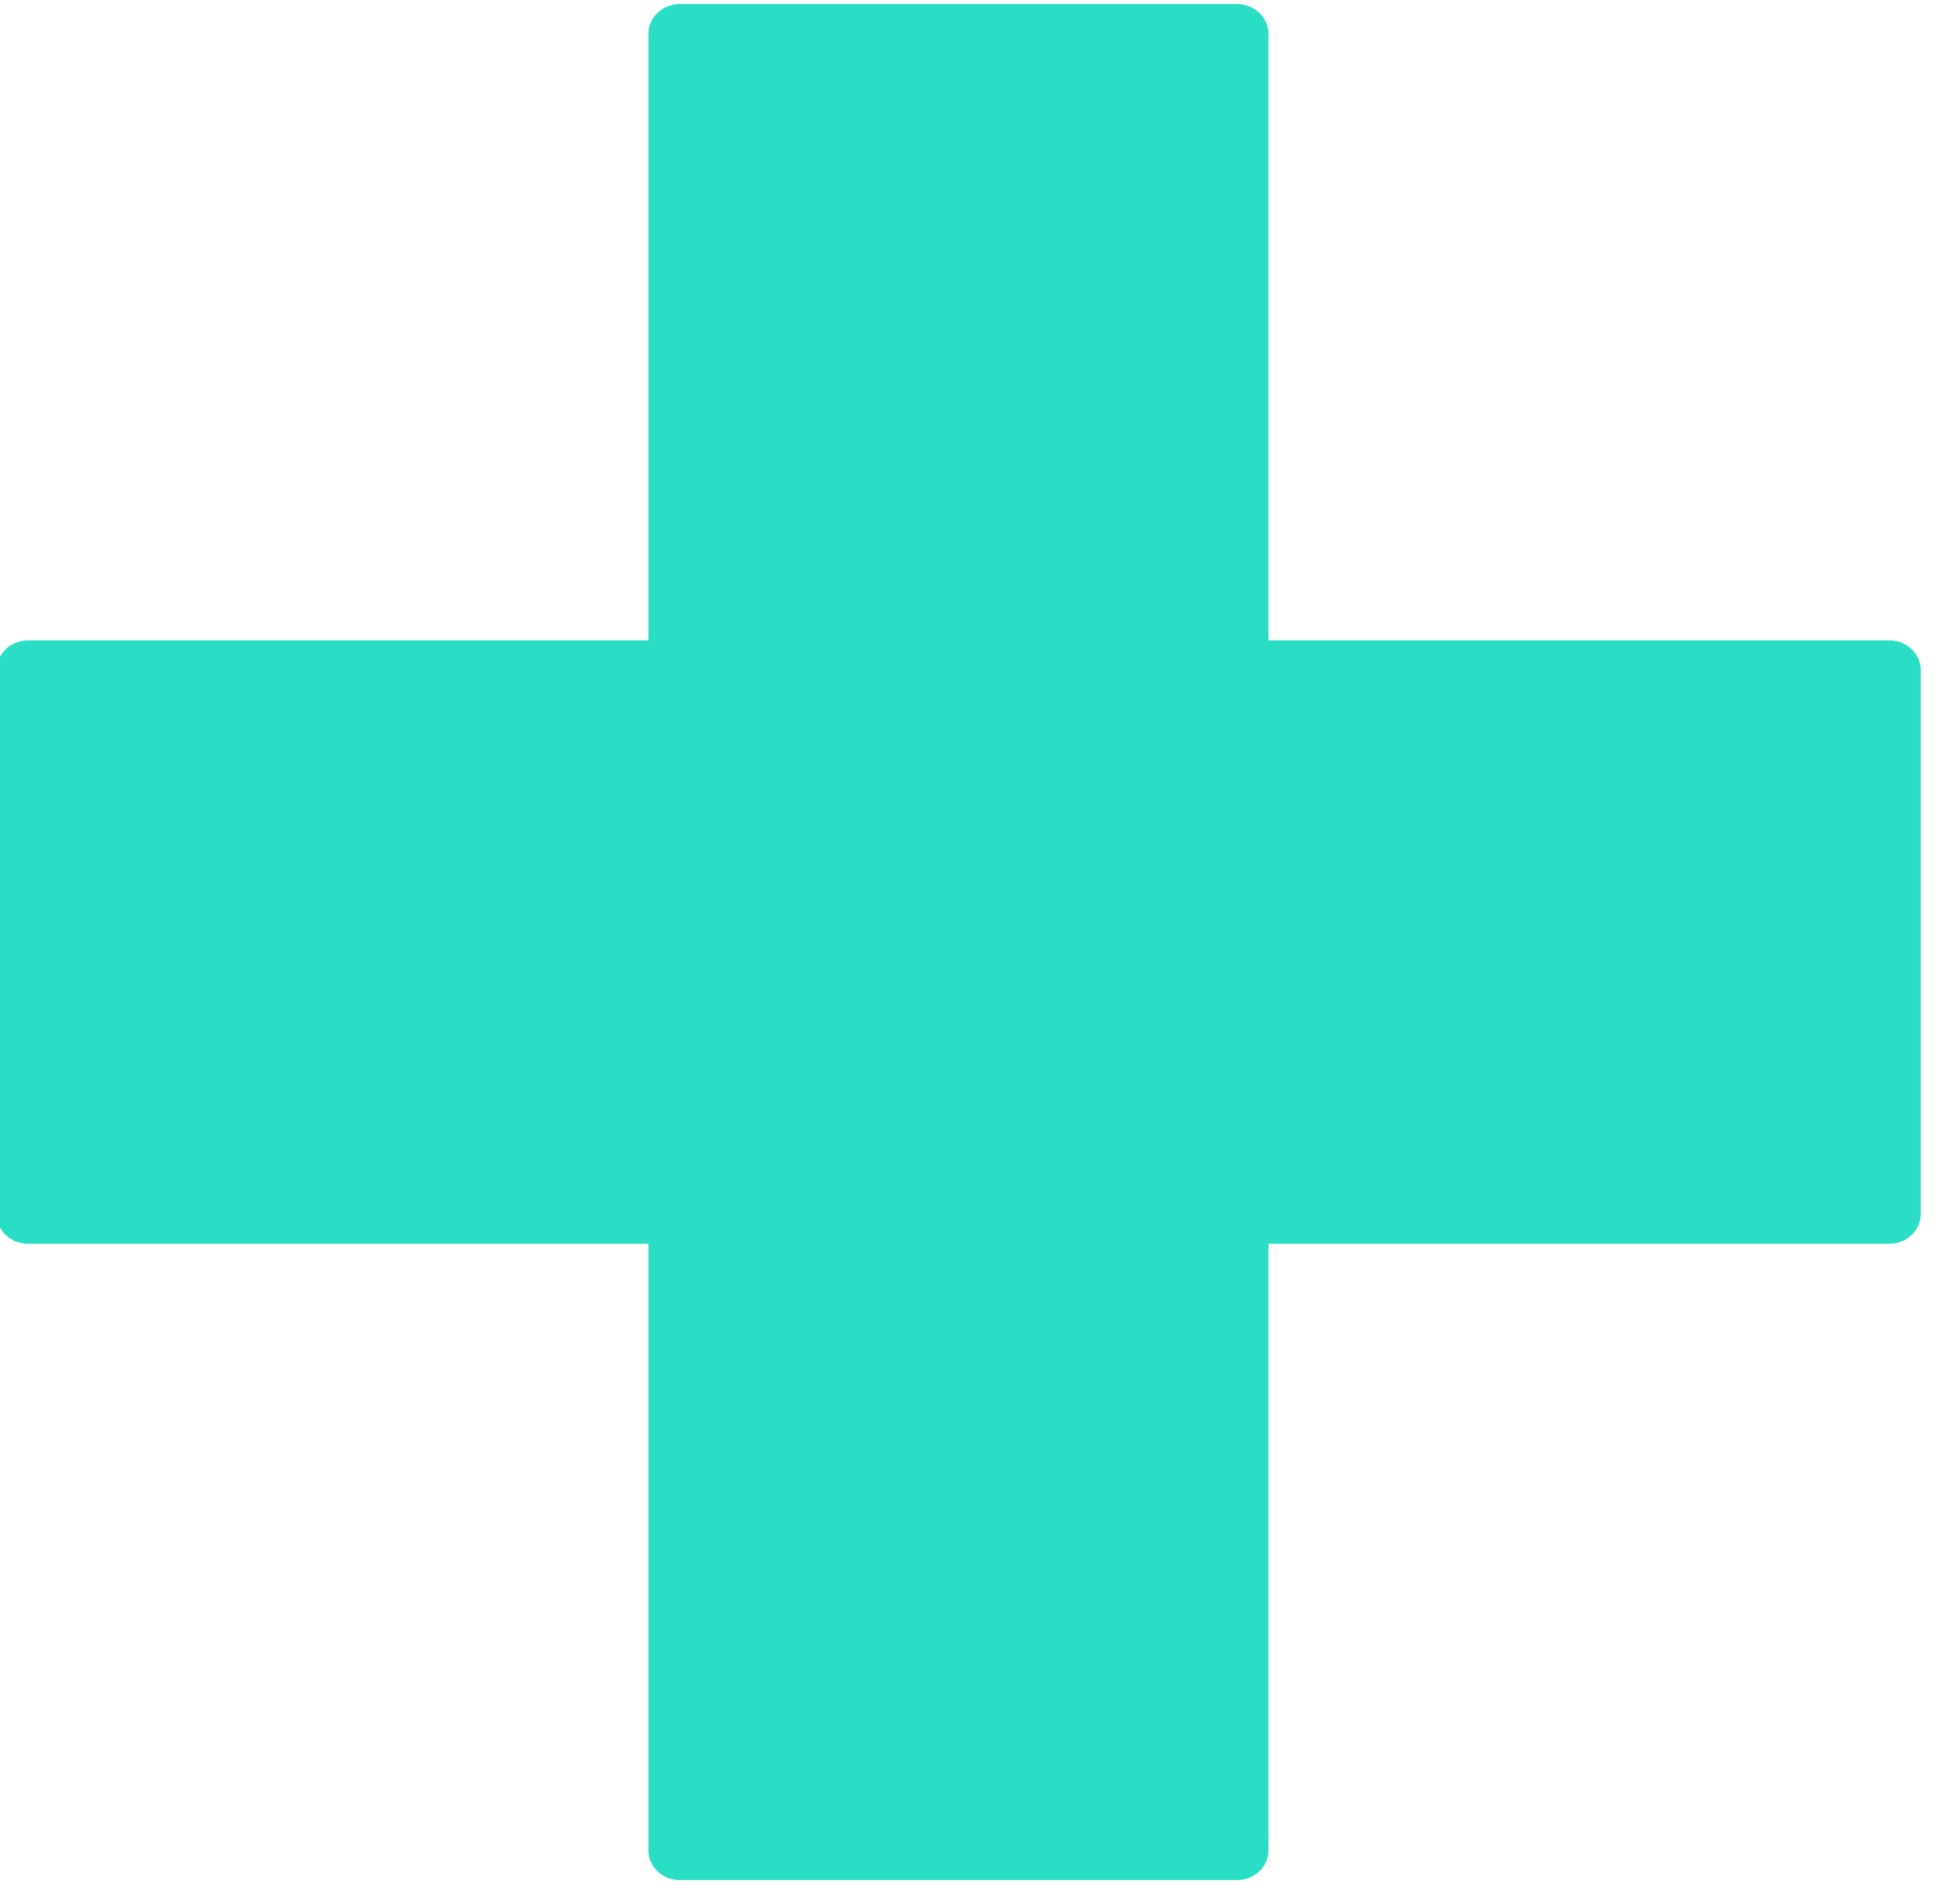
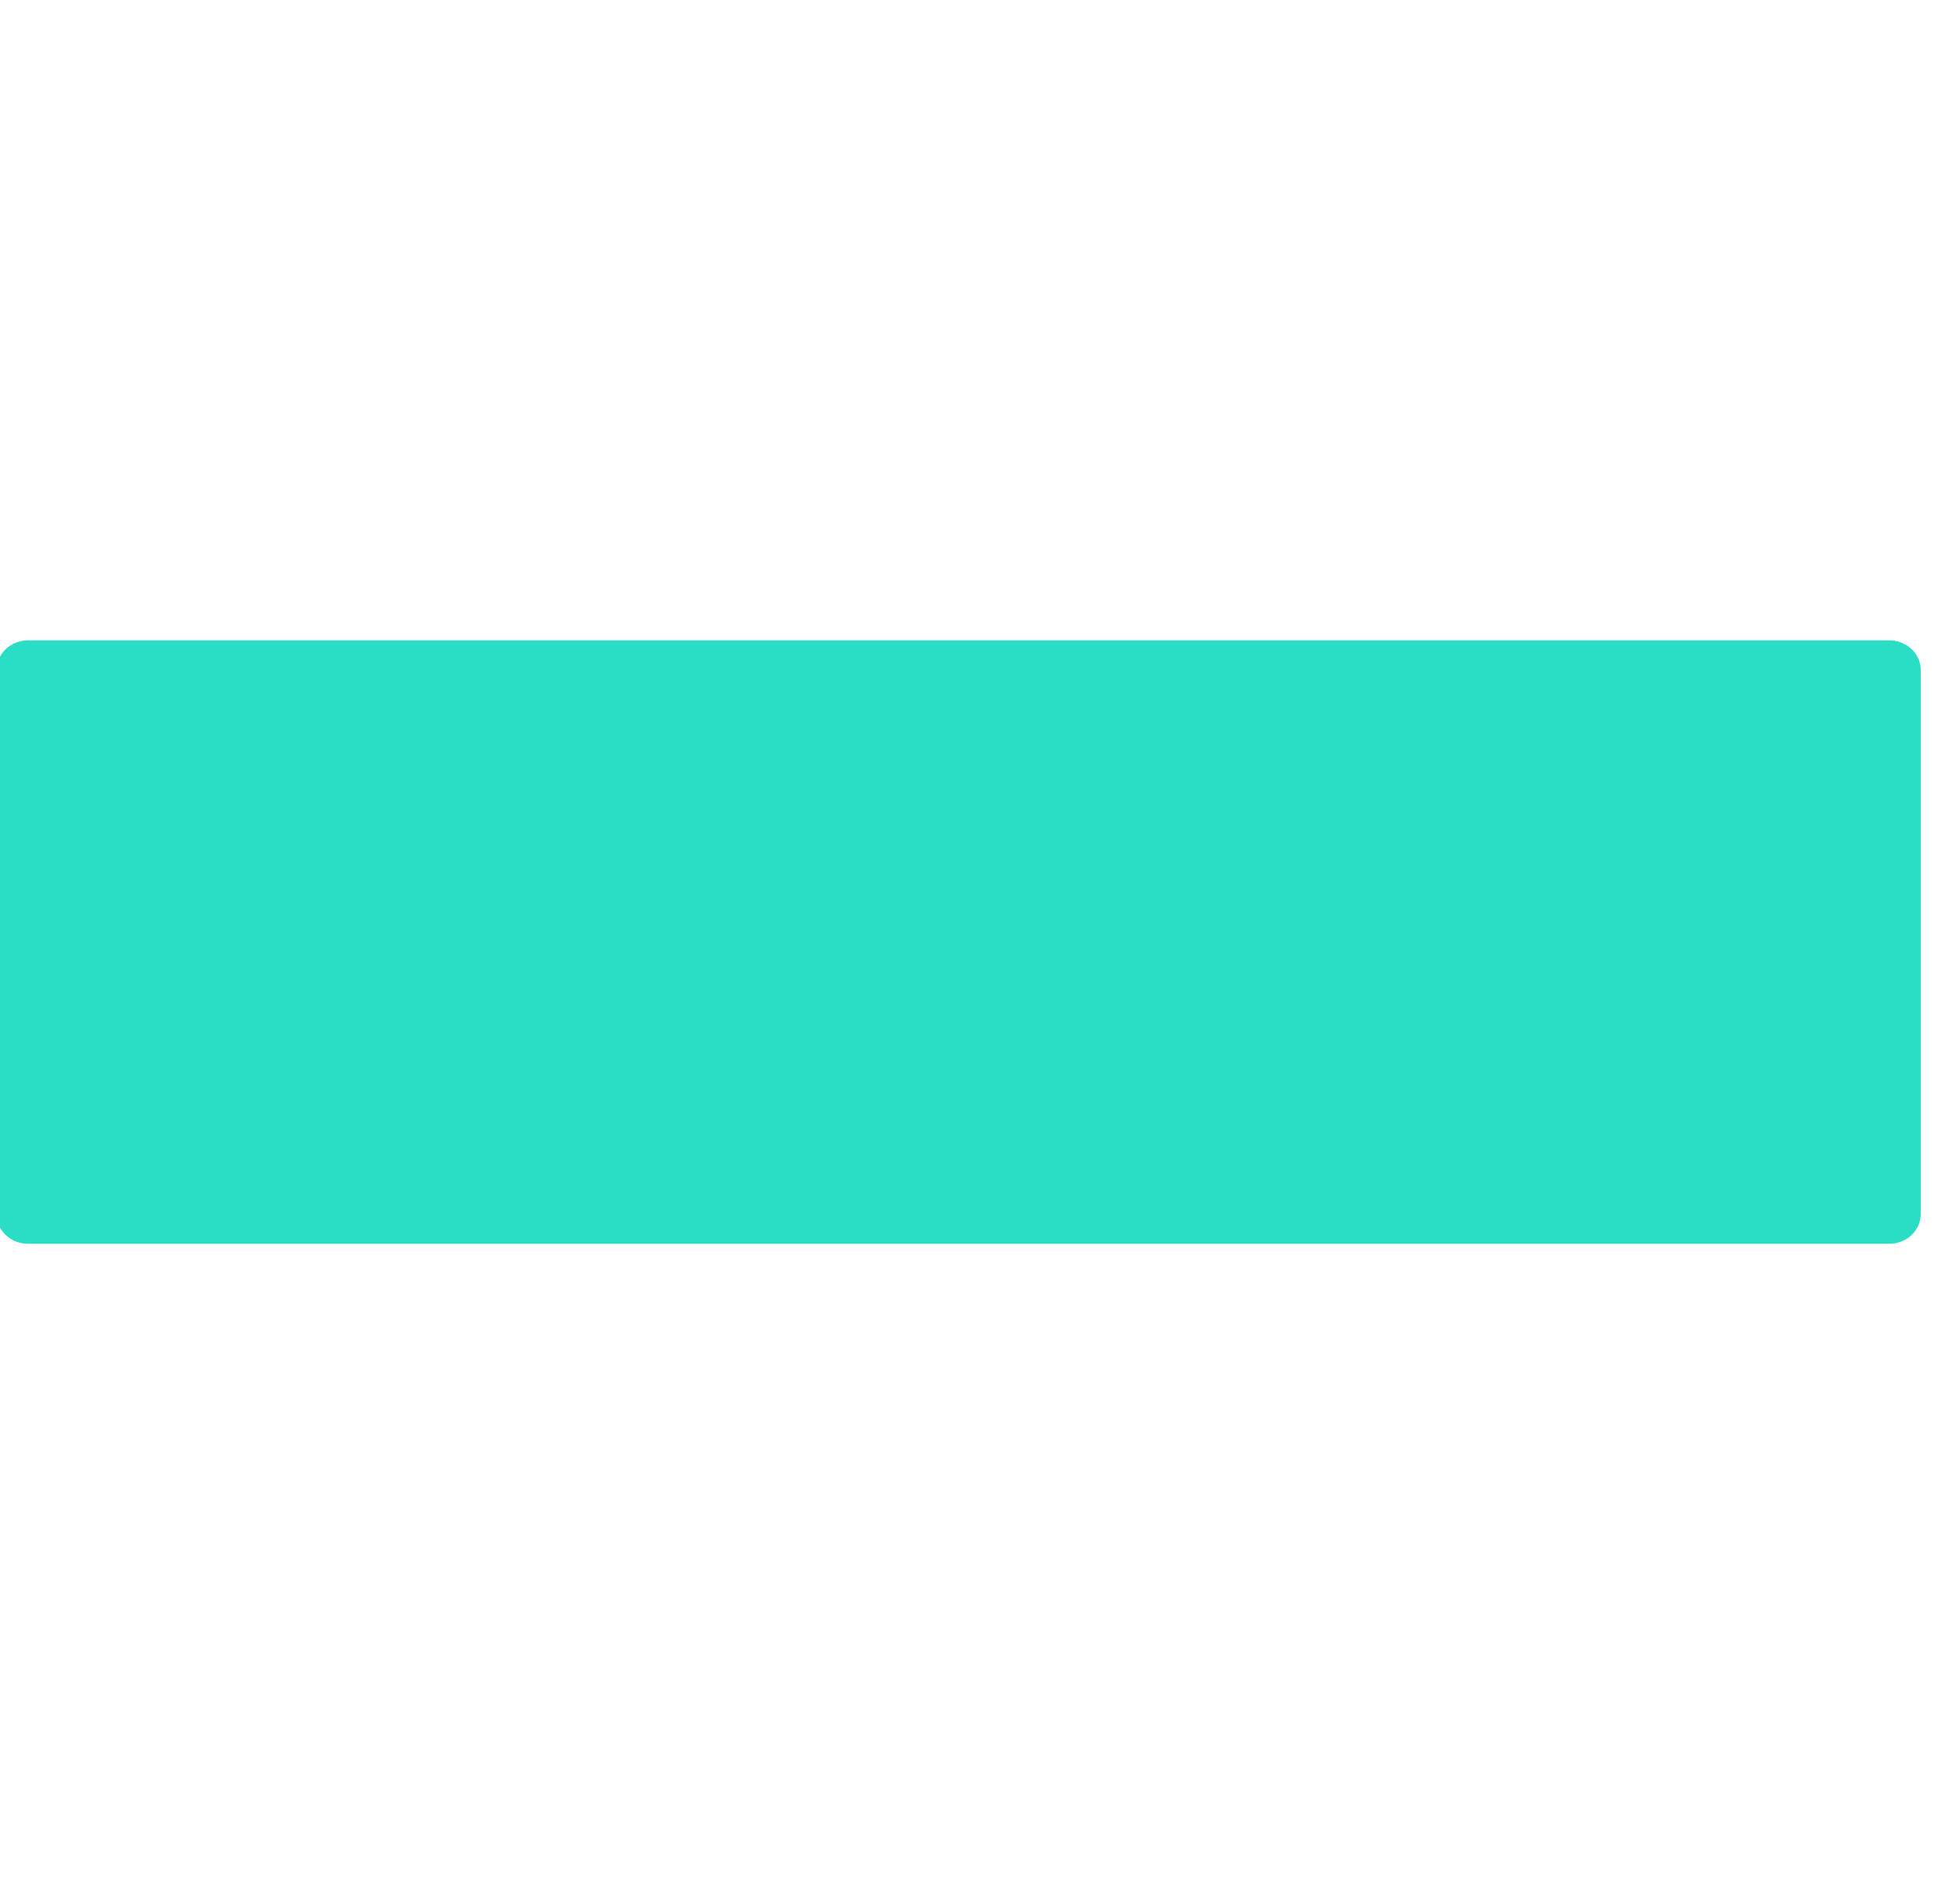
<svg xmlns="http://www.w3.org/2000/svg" width="100%" height="100%" viewBox="0 0 32 31" xml:space="preserve" style="fill-rule:evenodd;clip-rule:evenodd;stroke-linecap:round;stroke-linejoin:round;stroke-miterlimit:10;">
  <g transform="matrix(1,0,0,1,0.367,-108.917)">
    <g transform="matrix(0.613,0,0,0.581,-744.313,25.411)">
      <g transform="matrix(1,0,0,1,0,-559.602)">
-         <rect x="1231.72" y="704.279" width="14.844" height="51.044" style="fill:rgb(42,222,197);stroke:rgb(42,222,197);stroke-width:1.67px;" />
-       </g>
+         </g>
      <g transform="matrix(1,0,0,1,0,-559.602)">
        <rect x="1214.36" y="722.159" width="49.576" height="15.284" style="fill:rgb(42,222,197);stroke:rgb(42,222,197);stroke-width:1.67px;" />
      </g>
    </g>
  </g>
</svg>